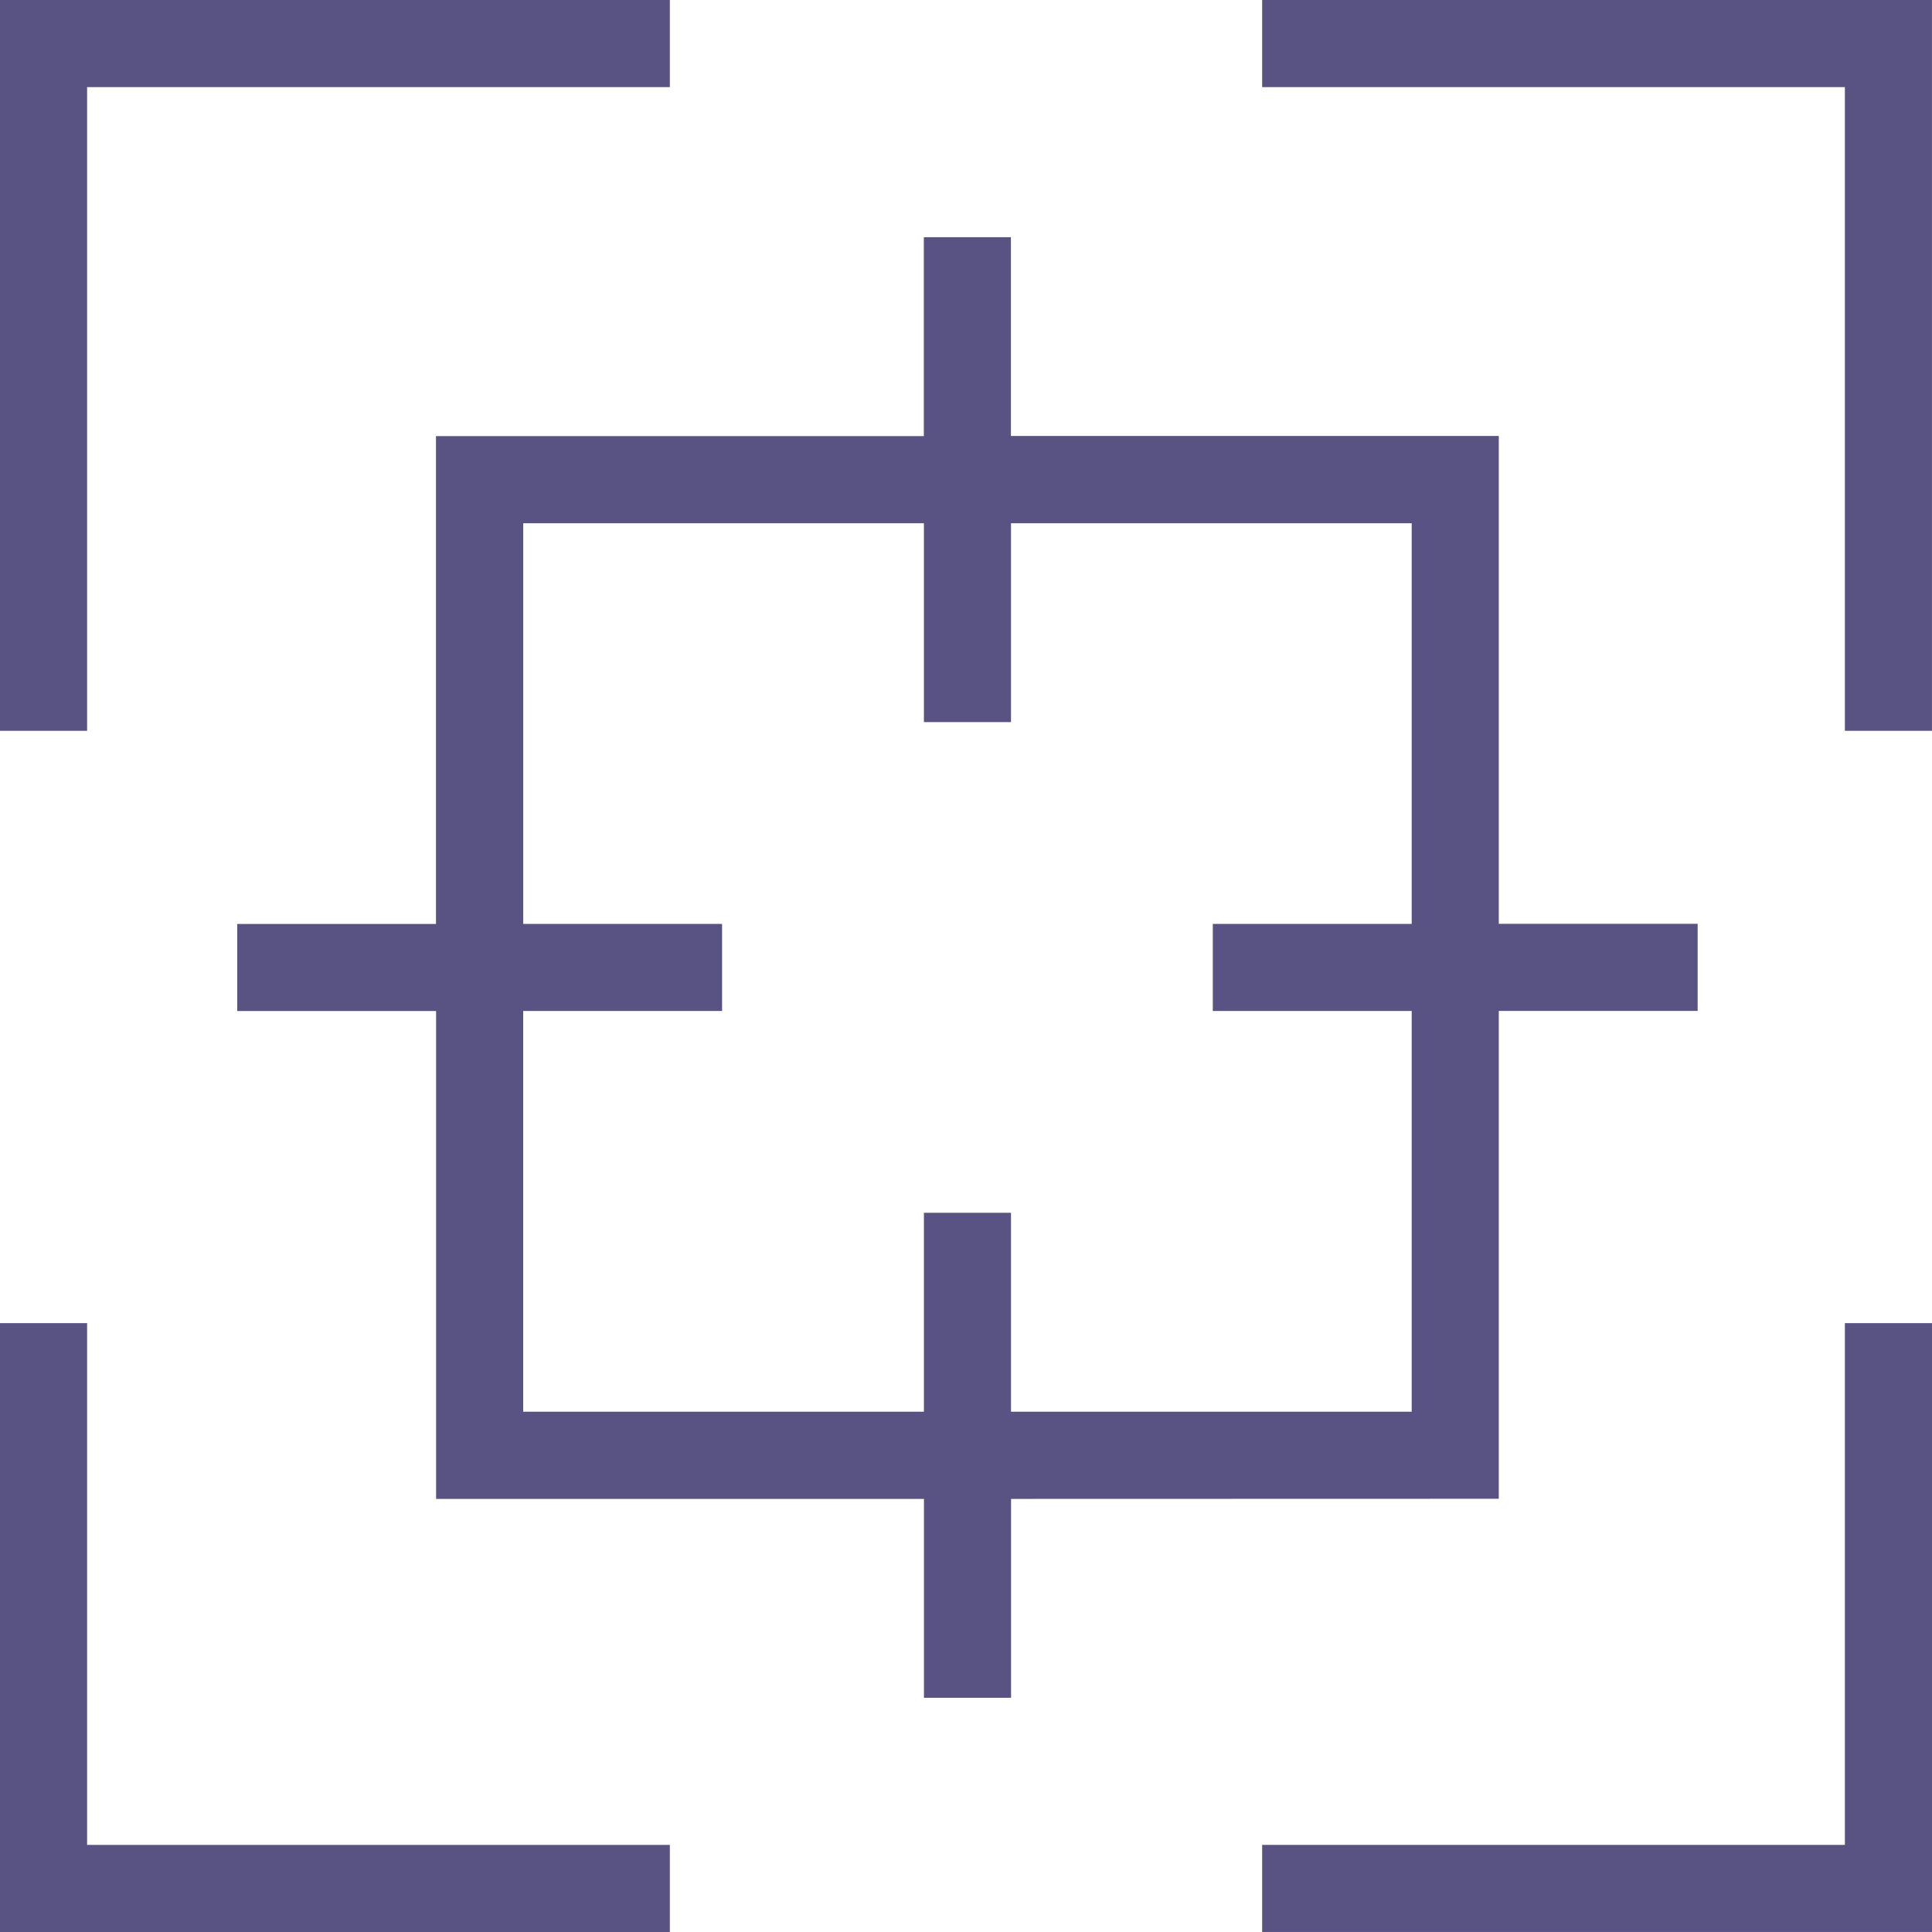
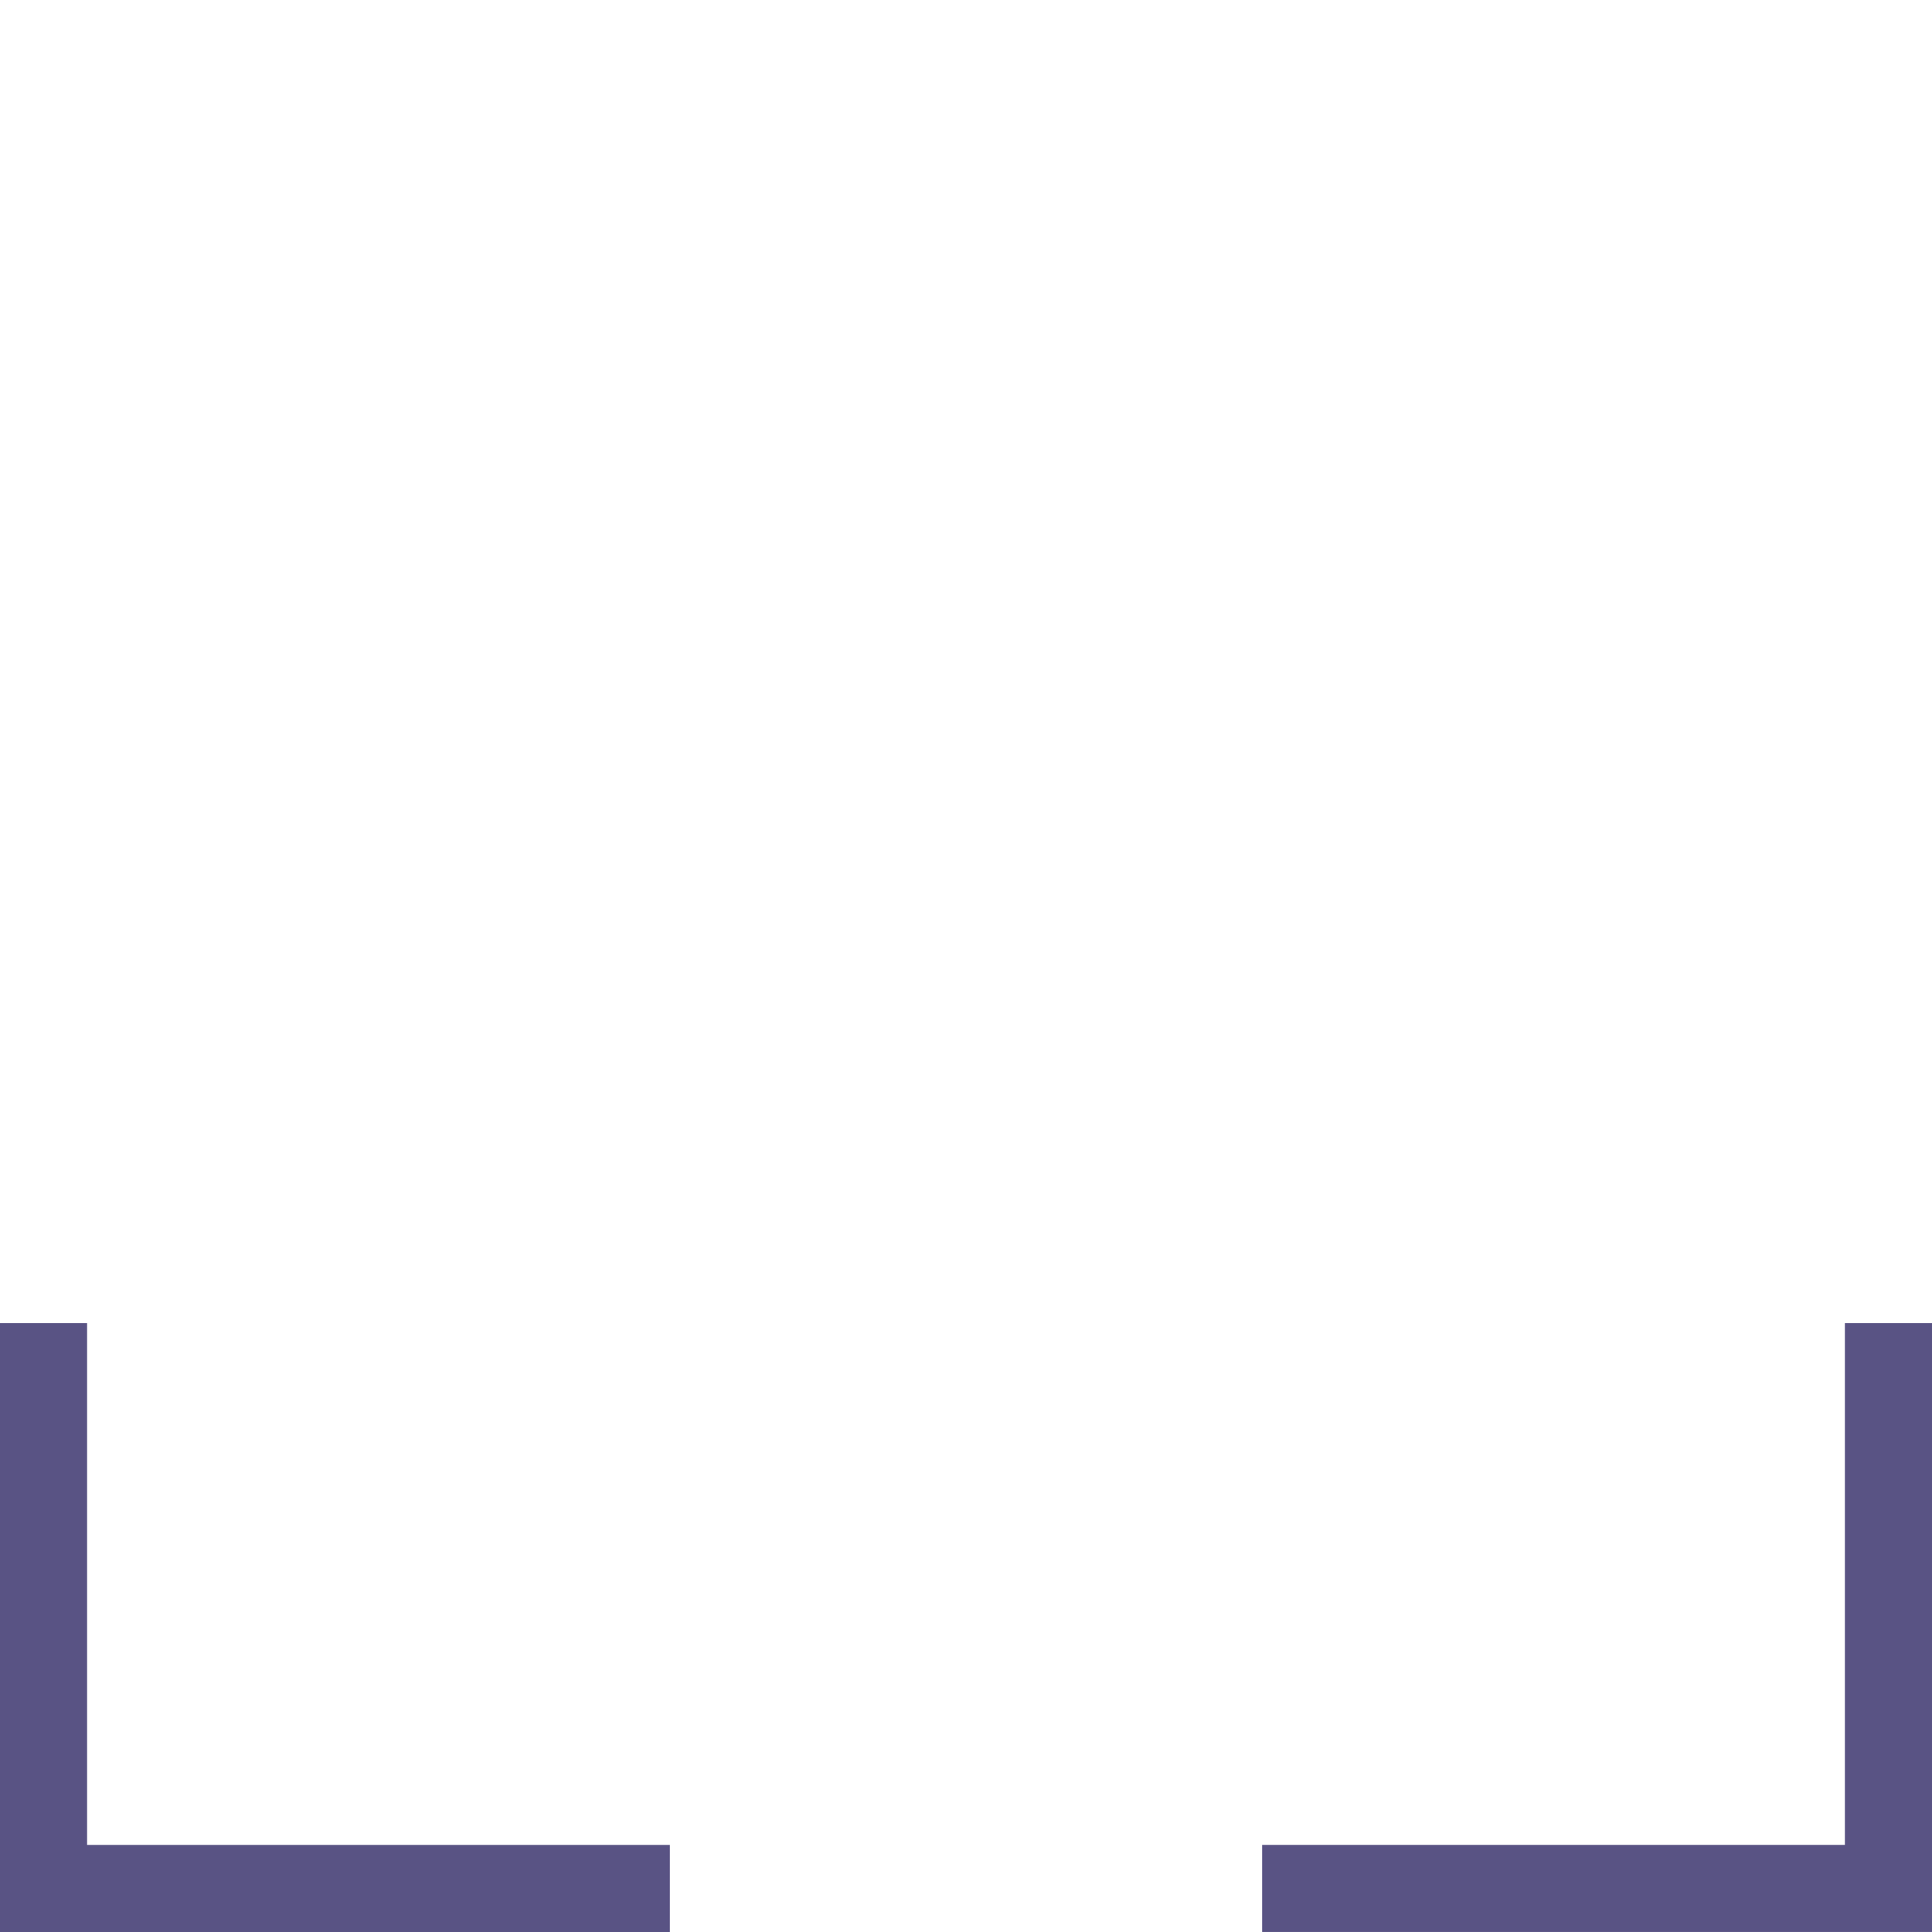
<svg xmlns="http://www.w3.org/2000/svg" width="78.016" height="78.016" viewBox="0 0 78.016 78.016">
  <defs>
    <style> .cls-1 { fill: #595384; } </style>
  </defs>
  <g id="Groupe_159" data-name="Groupe 159" transform="translate(0 0)">
-     <path id="Tracé_74" data-name="Tracé 74" class="cls-1" d="M0,0V29.511H3.517V3.518H27.049V0Z" transform="translate(0 0)" />
-     <path id="Tracé_75" data-name="Tracé 75" class="cls-1" d="M434.7,0V3.518h23.531V29.511h3.517V0Z" transform="translate(-383.733 0)" />
    <path id="Tracé_76" data-name="Tracé 76" class="cls-1" d="M458.231,455.7v21.069H434.7v3.517h27.049V455.7Z" transform="translate(-383.733 -402.271)" />
    <path id="Tracé_77" data-name="Tracé 77" class="cls-1" d="M0,455.7v24.587H27.049v-3.517H3.517V455.7Z" transform="translate(0 -402.271)" />
-     <path id="Tracé_78" data-name="Tracé 78" class="cls-1" d="M132.643,132.643v-19.7h8.031v-3.517h-8.031v-19.7h-19.7V81.7h-3.517v8.031h-19.7v19.7H81.7v3.517h8.031v19.7h19.7v8.031h3.517v-8.031Zm-39.395-3.517v-16.18h8.031v-3.517H93.249V93.249h16.18v8.031h3.517V93.249h16.18v16.18h-8.031v3.517h8.031v16.18h-16.18v-8.031h-3.517v8.031Z" transform="translate(-72.121 -72.121)" />
  </g>
</svg>